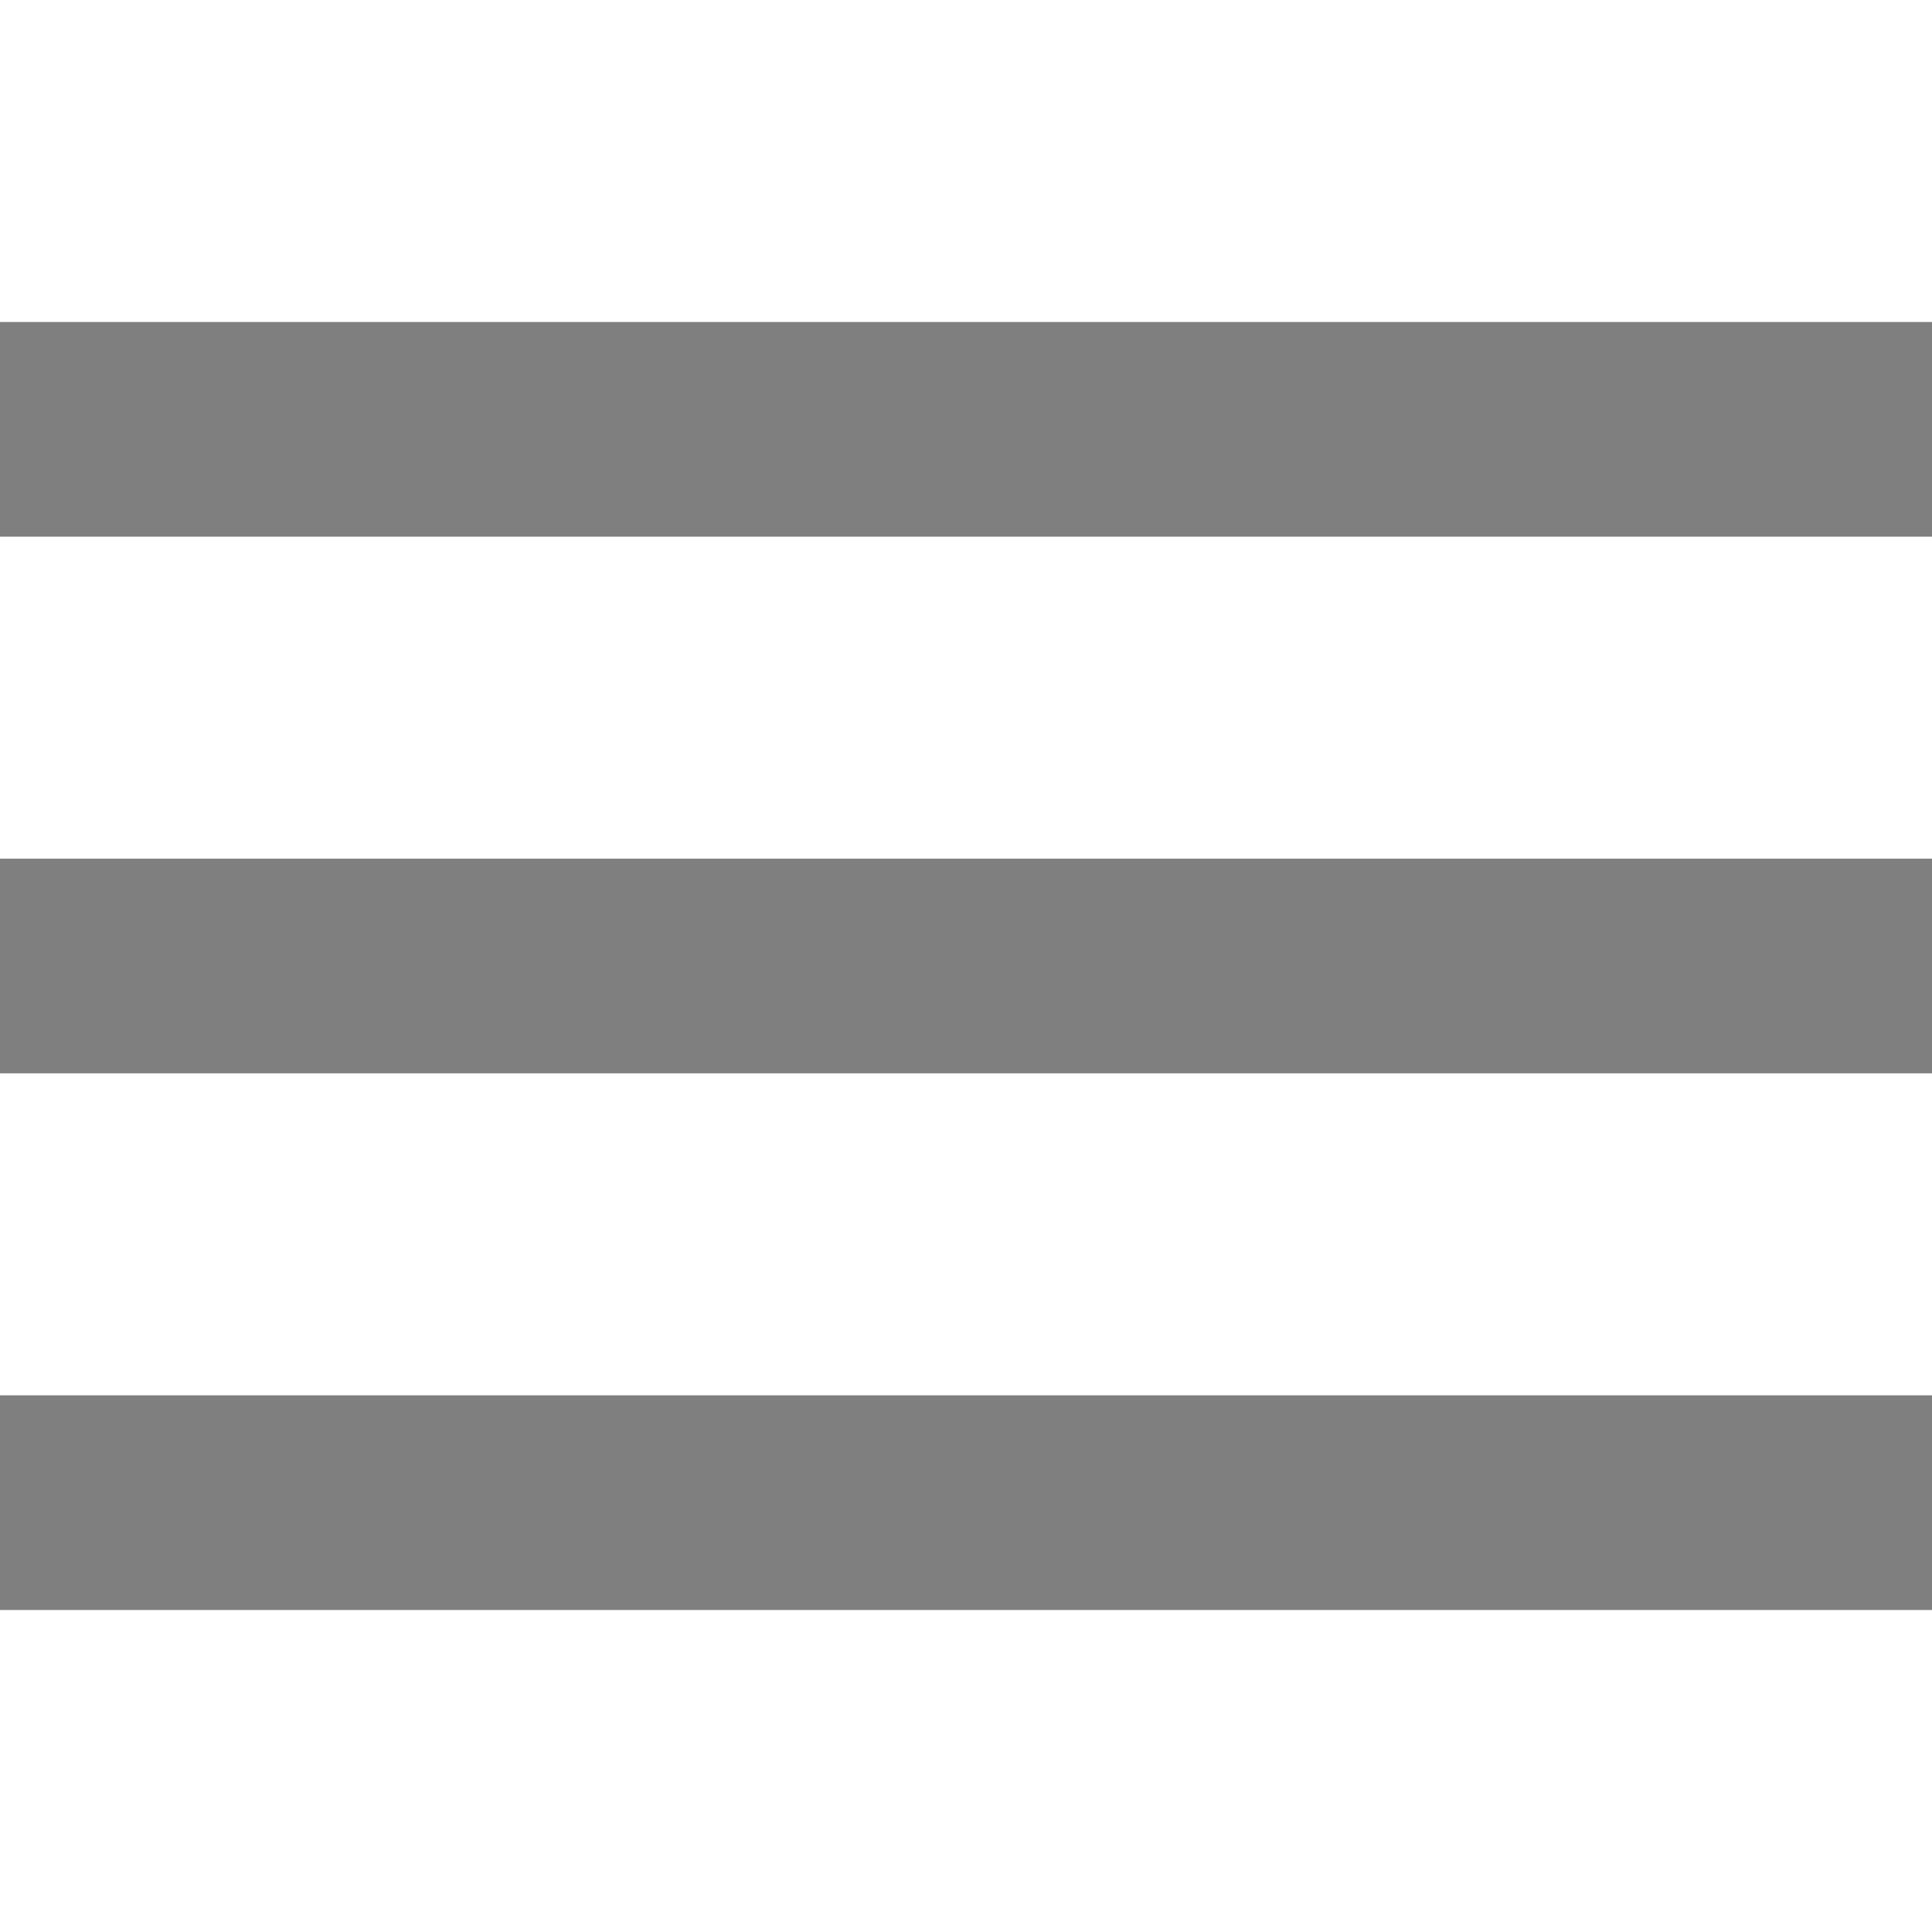
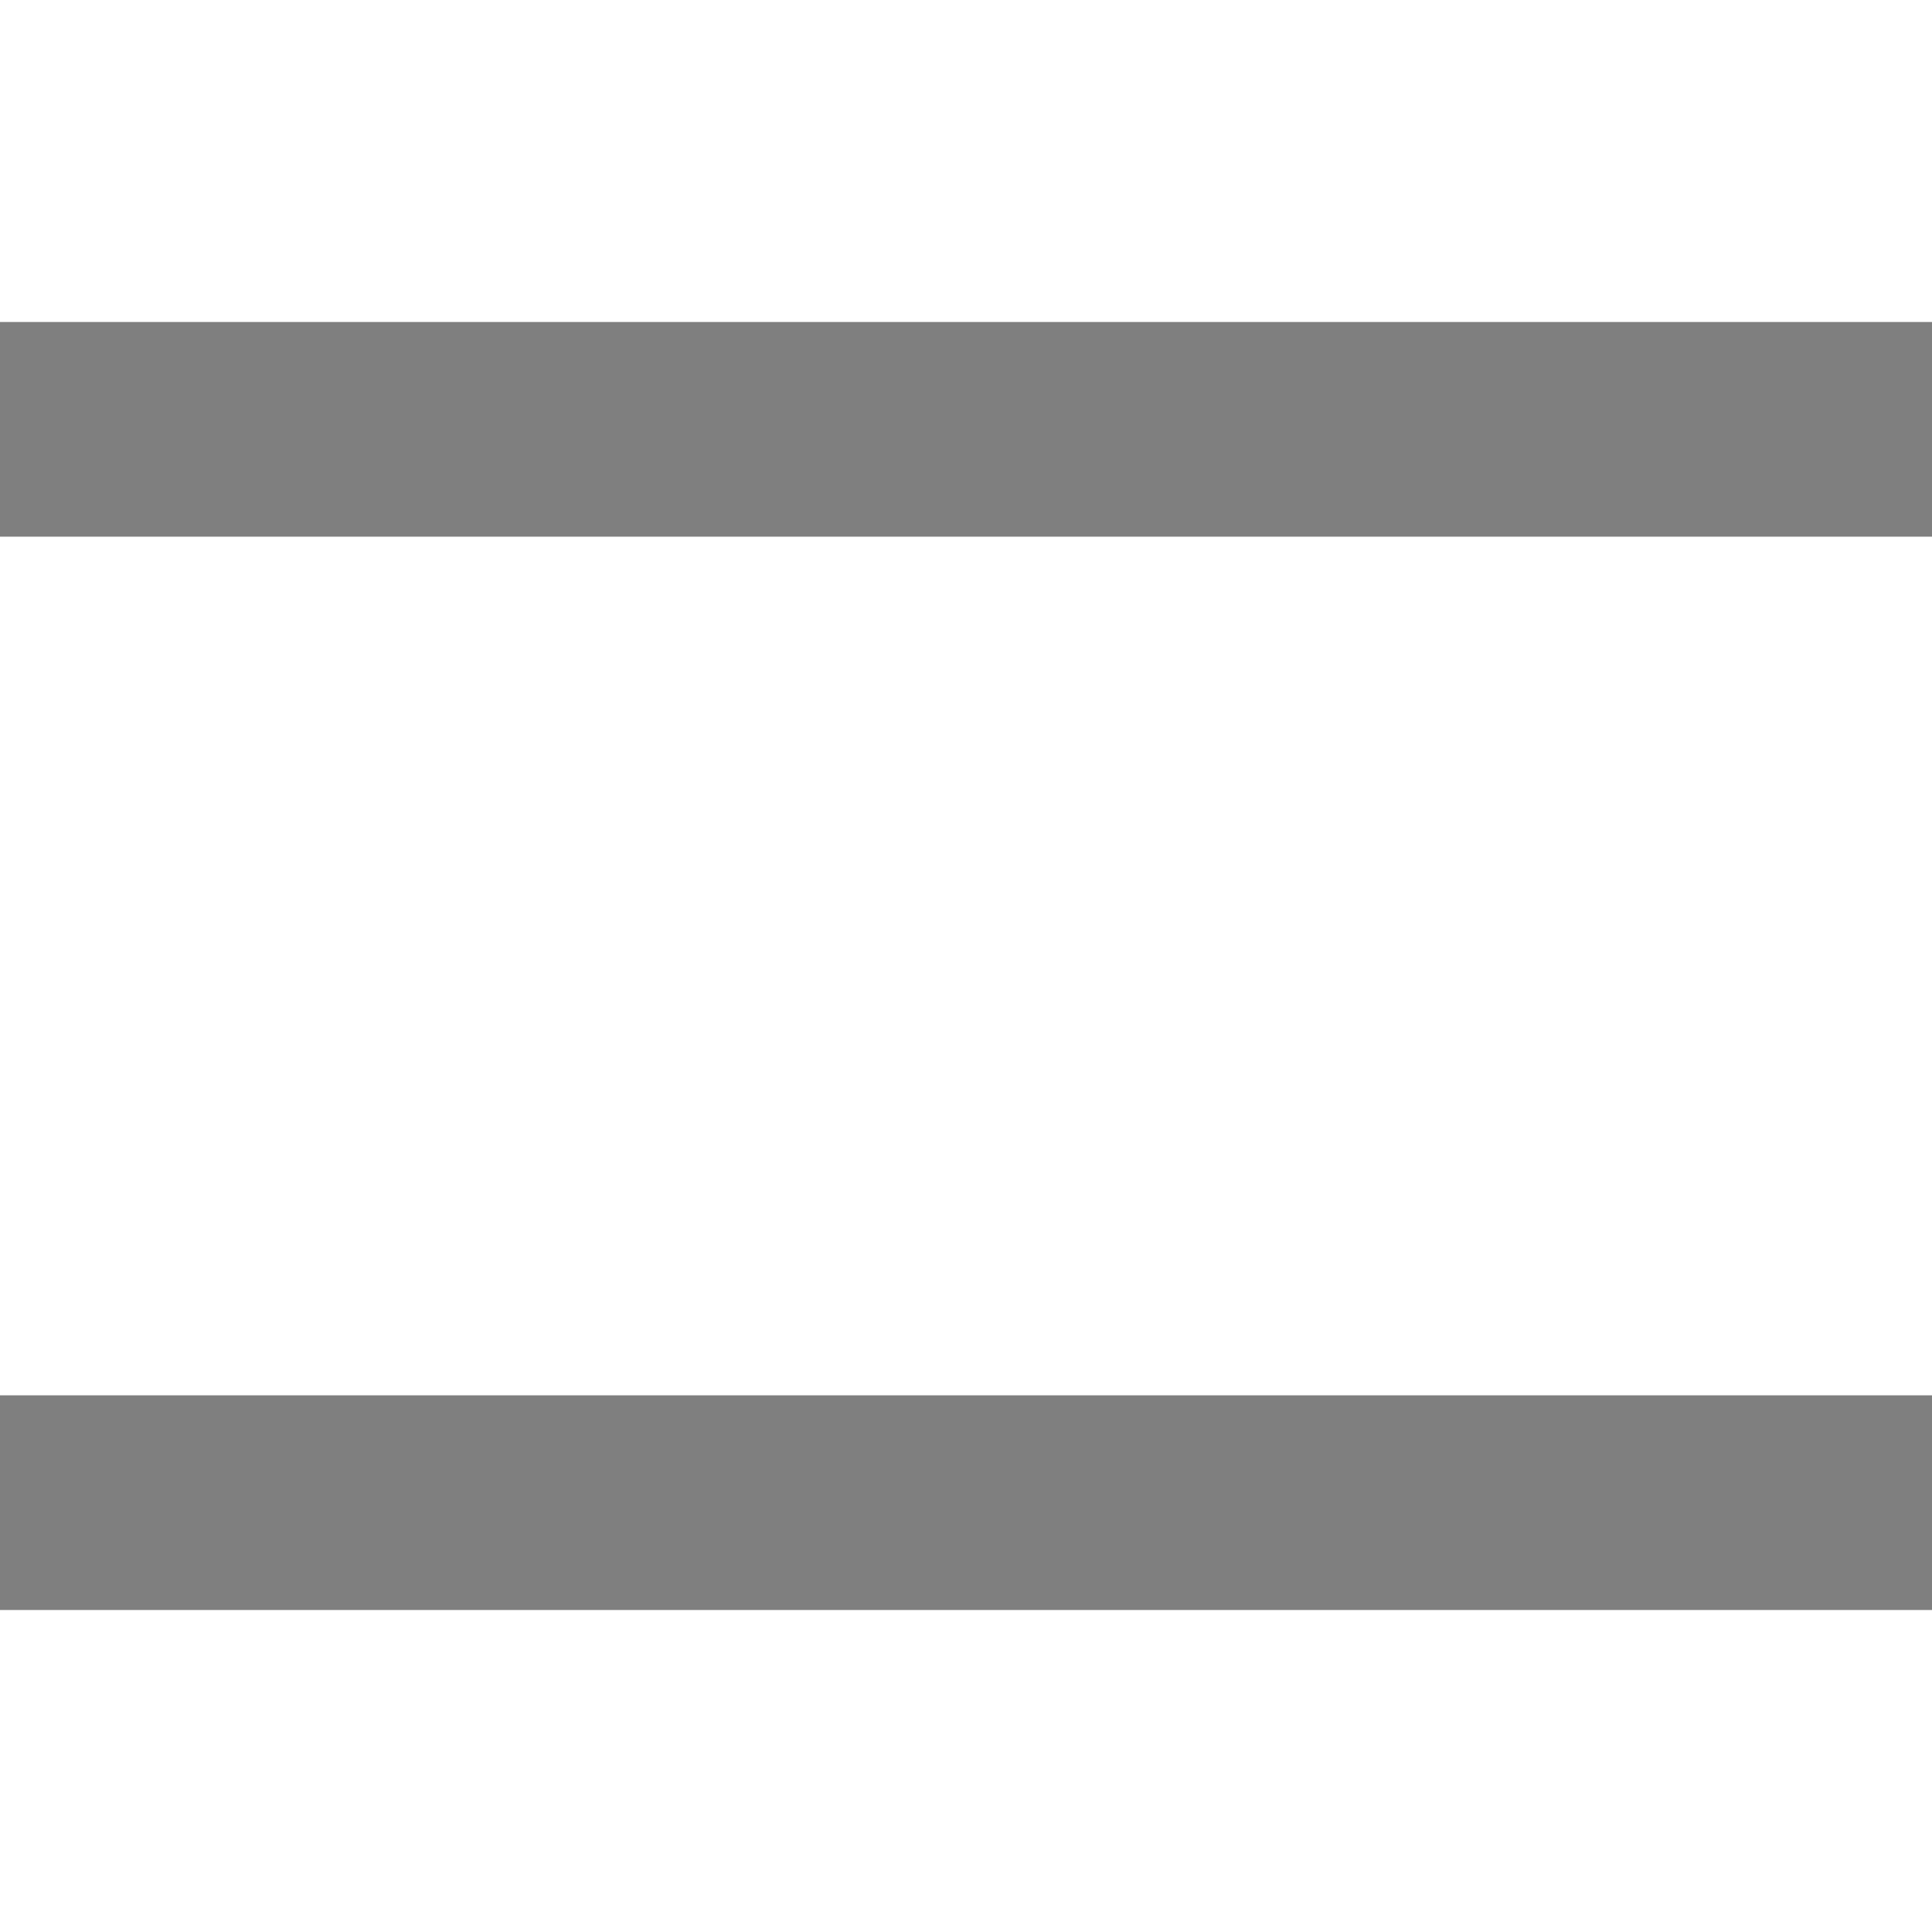
<svg xmlns="http://www.w3.org/2000/svg" version="1.1" id="Capa_1" x="0px" y="0px" viewBox="-250 51 459 459" enable-background="new -250 51 459 459" xml:space="preserve">
  <g>
    <g id="menu">
-       <path fill="#7F7F7F" d="M-250,433.5h459v-51h-459V433.5z M-250,306h459v-51h-459V306z M-250,127.5v51h459v-51H-250z" />
+       <path fill="#7F7F7F" d="M-250,433.5h459v-51h-459V433.5z M-250,306h459v-51V306z M-250,127.5v51h459v-51H-250z" />
    </g>
  </g>
</svg>